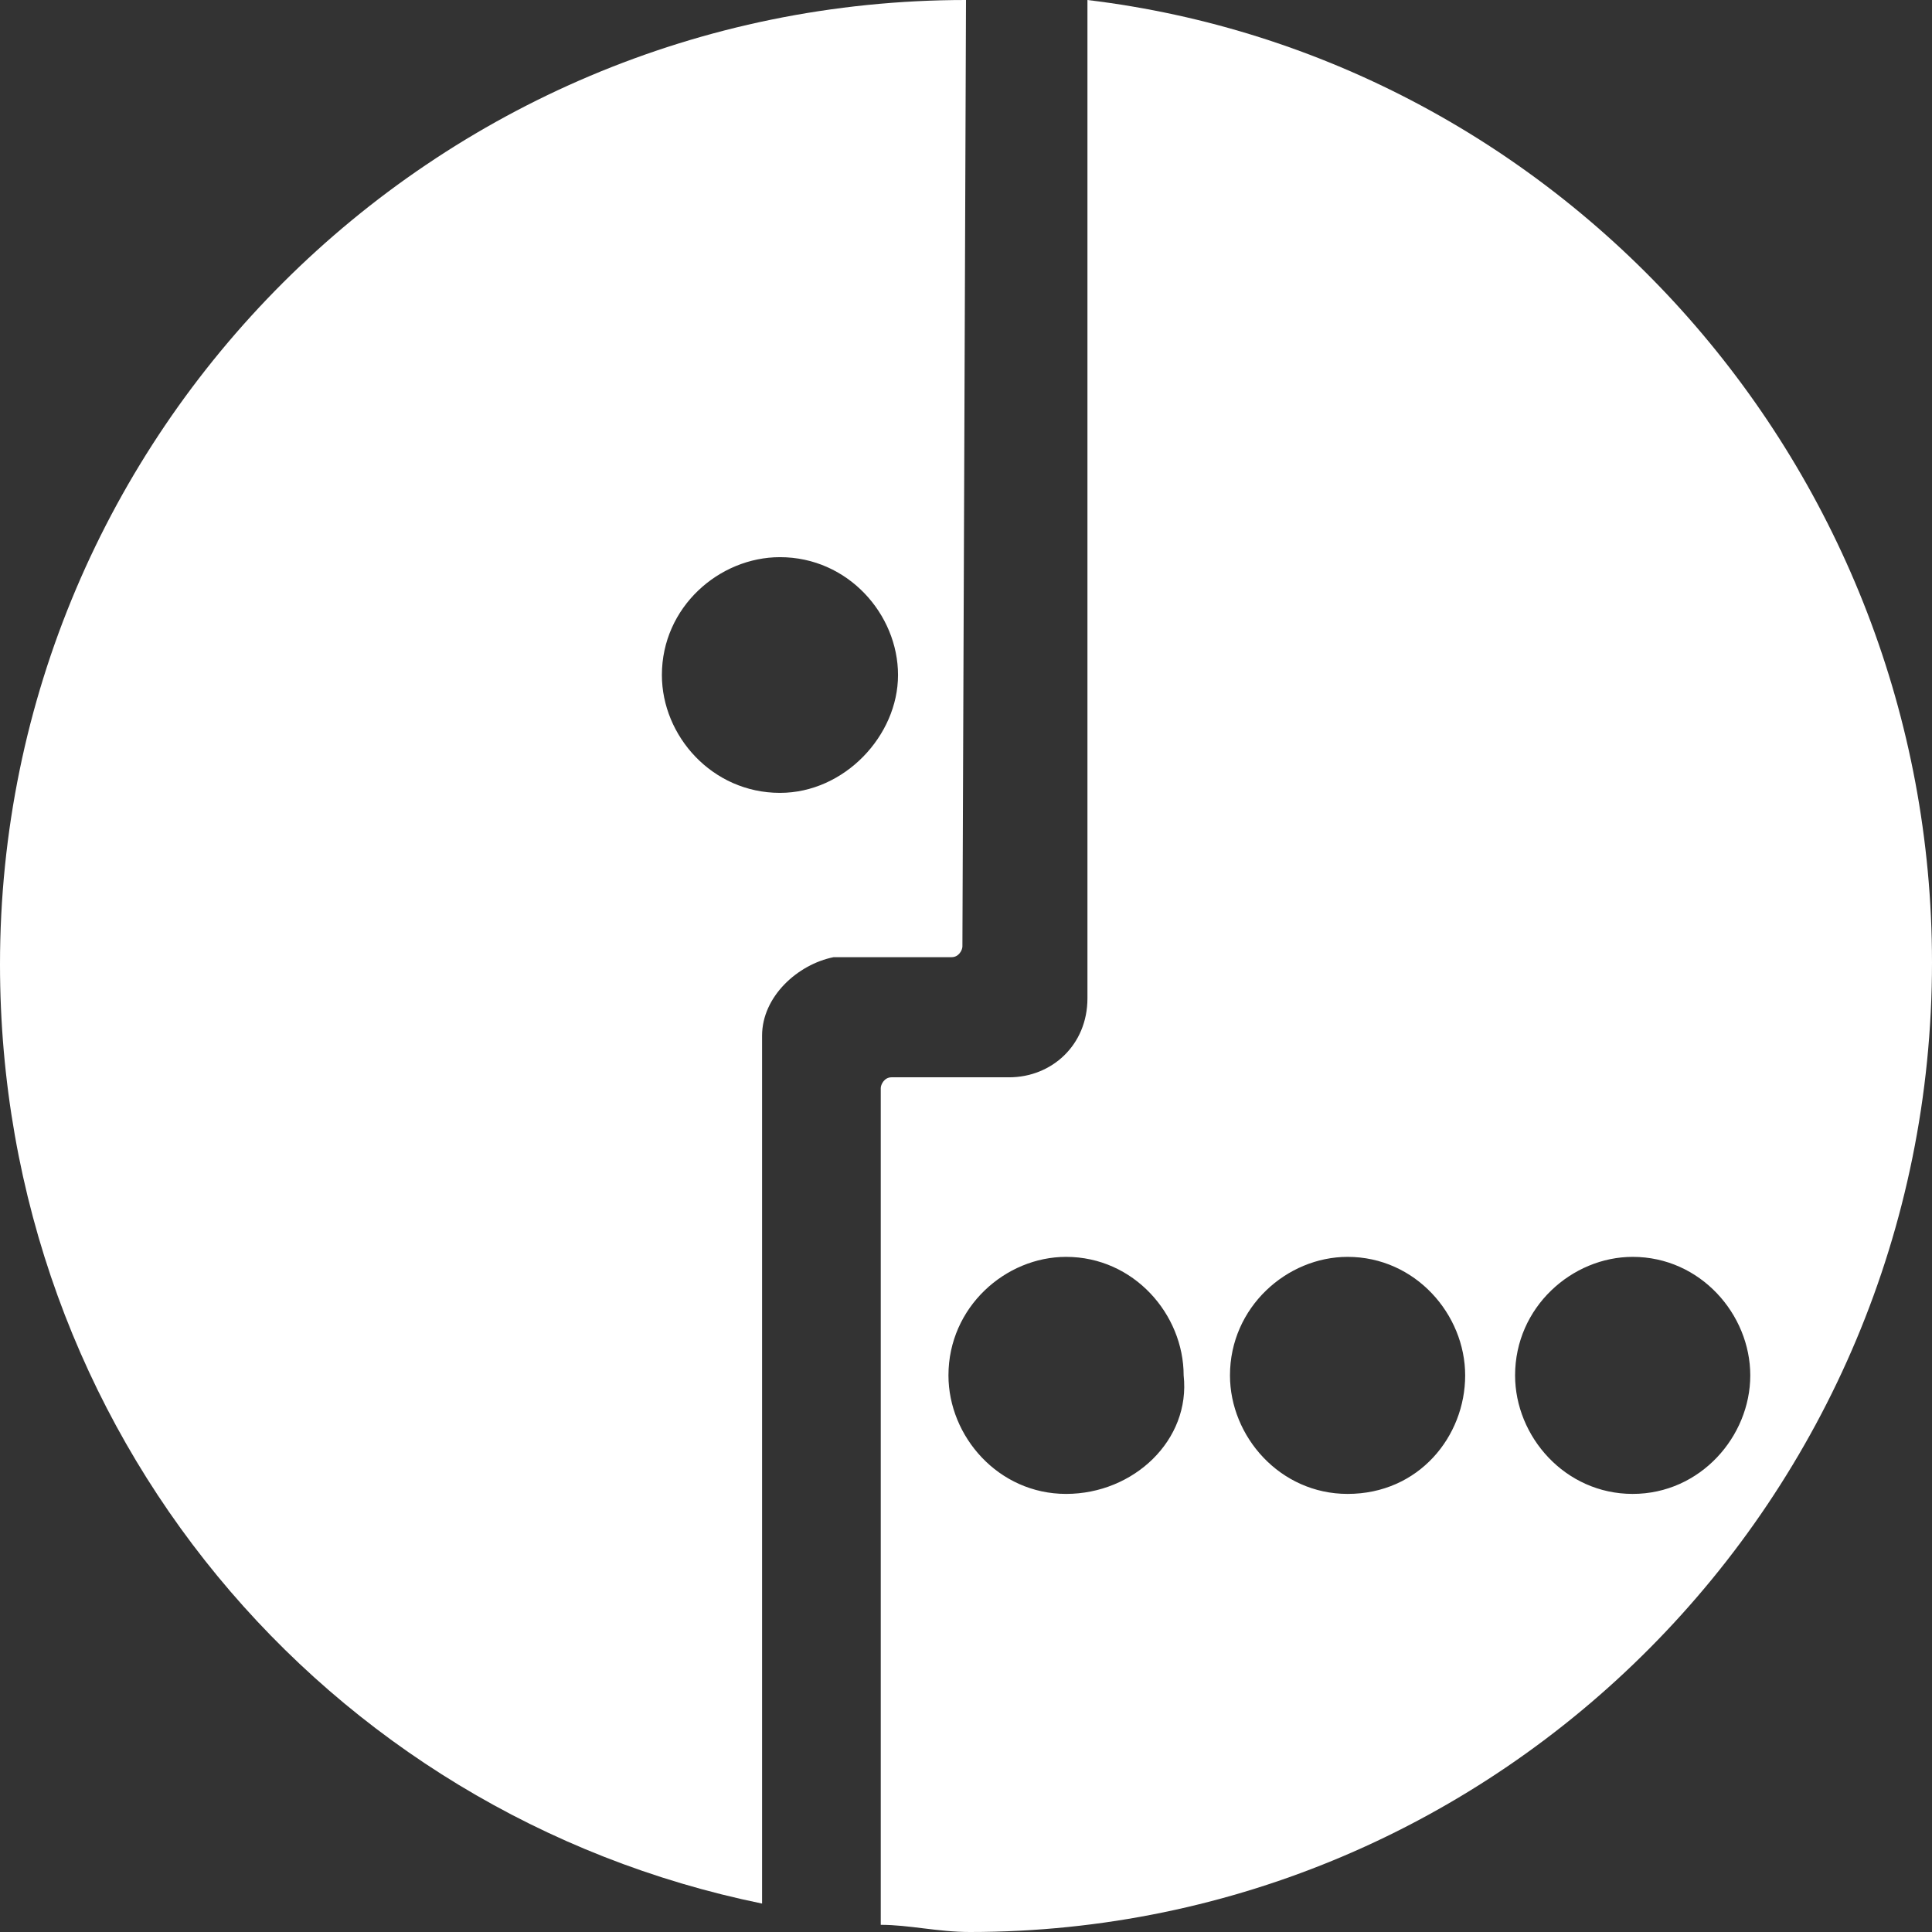
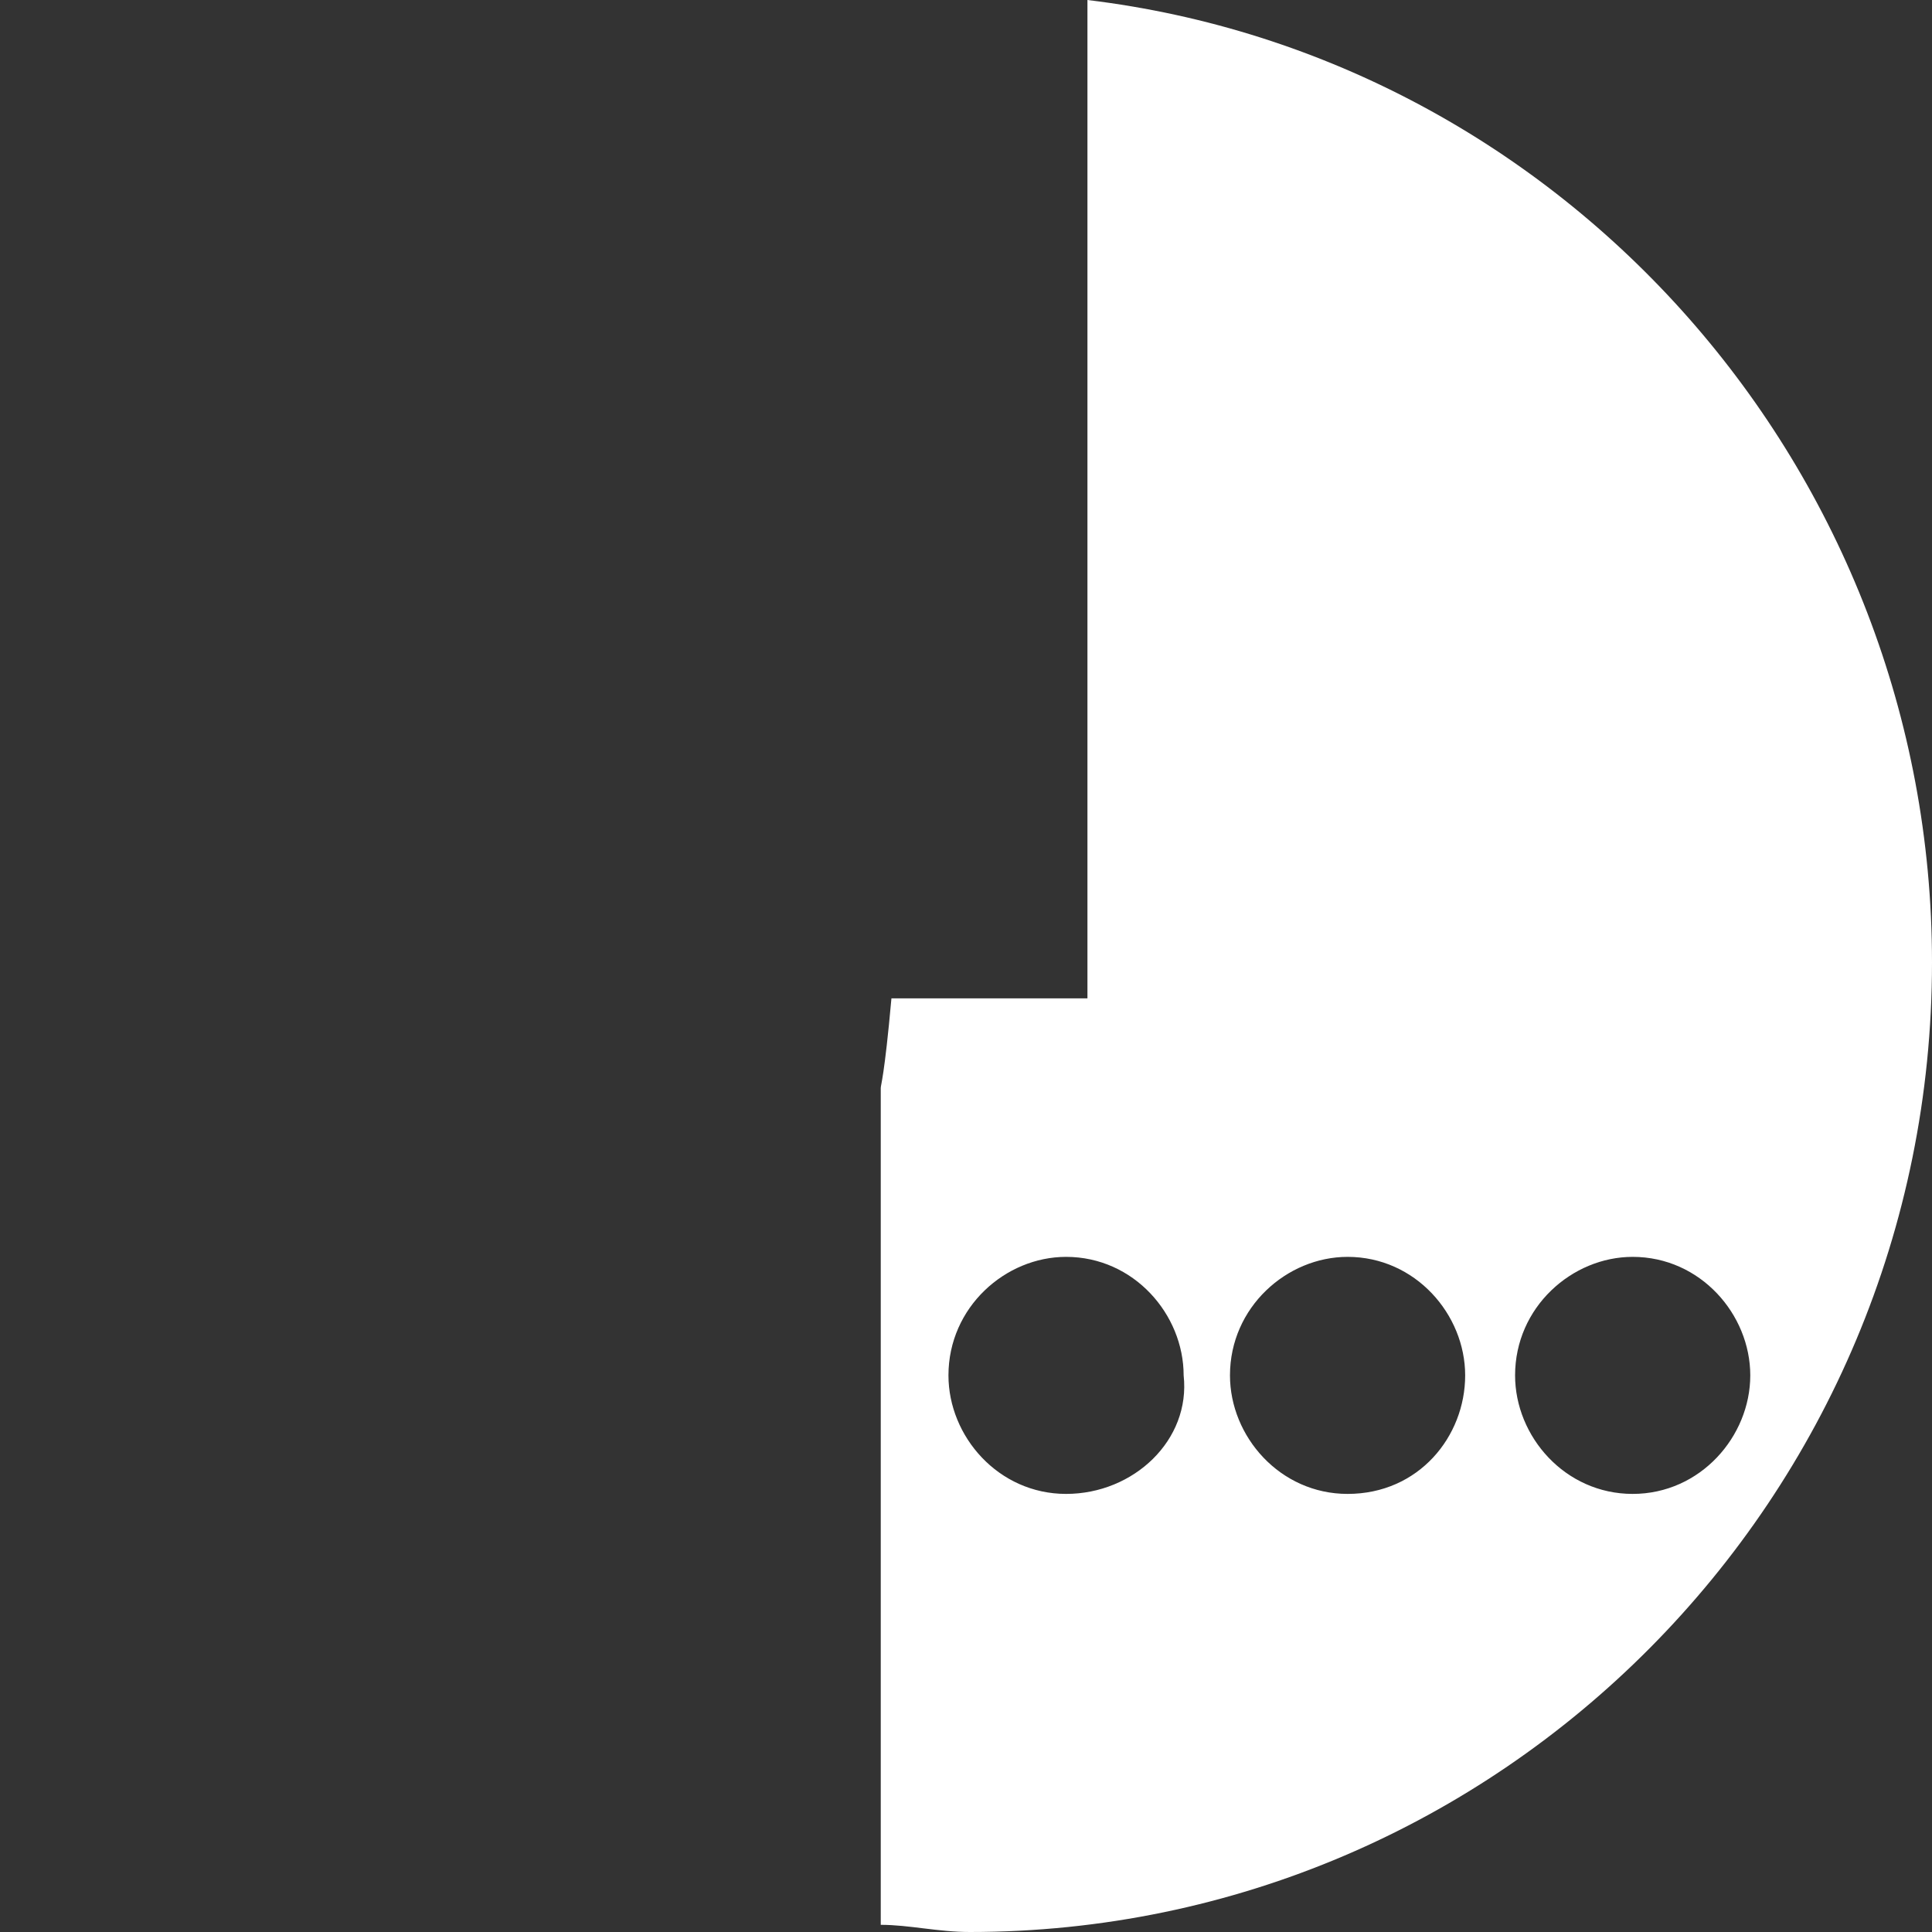
<svg xmlns="http://www.w3.org/2000/svg" width="49" height="49" viewBox="0 0 49 49" fill="none">
  <rect x="0" y="0" width="49" height="49" fill="#333333" stroke="none" />
-   <path d="M27.58 0V25.32C27.58 26.504 26.676 27.323 25.592 27.323H22.609C22.429 27.323 22.338 27.506 22.338 27.597V48.818C23.061 48.818 23.784 49 24.598 49C38.064 49 49 37.98 49 24.409C49 11.931 39.691 1.457 27.58 0ZM27.038 37.889C25.321 37.889 24.055 36.431 24.055 34.883C24.055 33.152 25.502 31.877 27.038 31.877C28.755 31.877 30.02 33.335 30.02 34.883C30.201 36.522 28.755 37.889 27.038 37.889ZM34.178 37.889C32.461 37.889 31.195 36.431 31.195 34.883C31.195 33.152 32.641 31.877 34.178 31.877C35.895 31.877 37.16 33.335 37.16 34.883C37.16 36.431 35.985 37.889 34.178 37.889ZM41.408 37.889C39.691 37.889 38.426 36.431 38.426 34.883C38.426 33.152 39.872 31.877 41.408 31.877C43.125 31.877 44.391 33.335 44.391 34.883C44.391 36.431 43.125 37.889 41.408 37.889Z" fill="white" />
-   <path d="M24.5 0C10.98 0 0 10.96 0 24.457C0 36.323 8.257 46.015 19.328 48.279V26.268C19.328 25.272 20.235 24.457 21.143 24.276H24.137C24.319 24.276 24.409 24.094 24.409 24.004L24.5 0ZM19.782 20.109C18.057 20.109 16.787 18.66 16.787 17.12C16.787 15.399 18.239 14.131 19.782 14.131C21.506 14.131 22.776 15.58 22.776 17.12C22.776 18.66 21.415 20.109 19.782 20.109Z" fill="white" />
+   <path d="M27.58 0V25.32H22.609C22.429 27.323 22.338 27.506 22.338 27.597V48.818C23.061 48.818 23.784 49 24.598 49C38.064 49 49 37.98 49 24.409C49 11.931 39.691 1.457 27.58 0ZM27.038 37.889C25.321 37.889 24.055 36.431 24.055 34.883C24.055 33.152 25.502 31.877 27.038 31.877C28.755 31.877 30.02 33.335 30.02 34.883C30.201 36.522 28.755 37.889 27.038 37.889ZM34.178 37.889C32.461 37.889 31.195 36.431 31.195 34.883C31.195 33.152 32.641 31.877 34.178 31.877C35.895 31.877 37.16 33.335 37.16 34.883C37.16 36.431 35.985 37.889 34.178 37.889ZM41.408 37.889C39.691 37.889 38.426 36.431 38.426 34.883C38.426 33.152 39.872 31.877 41.408 31.877C43.125 31.877 44.391 33.335 44.391 34.883C44.391 36.431 43.125 37.889 41.408 37.889Z" fill="white" />
</svg>